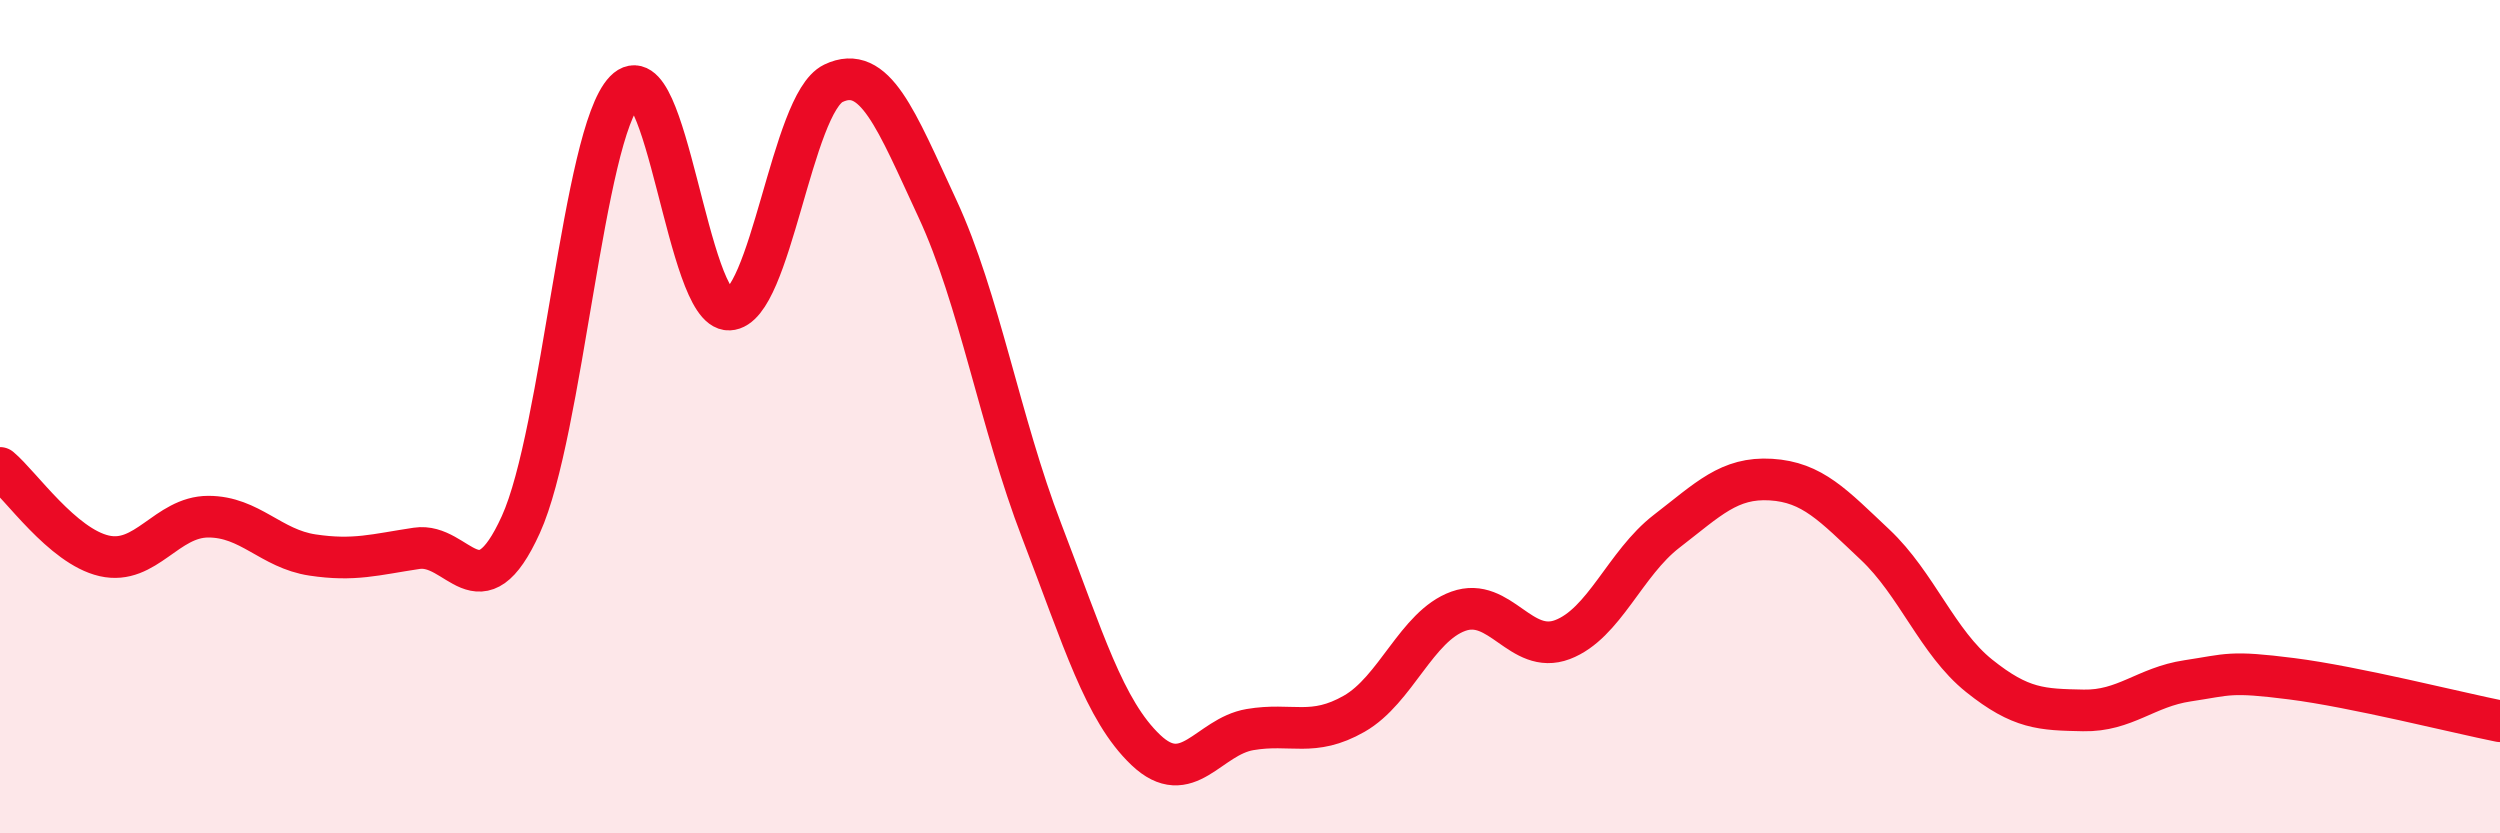
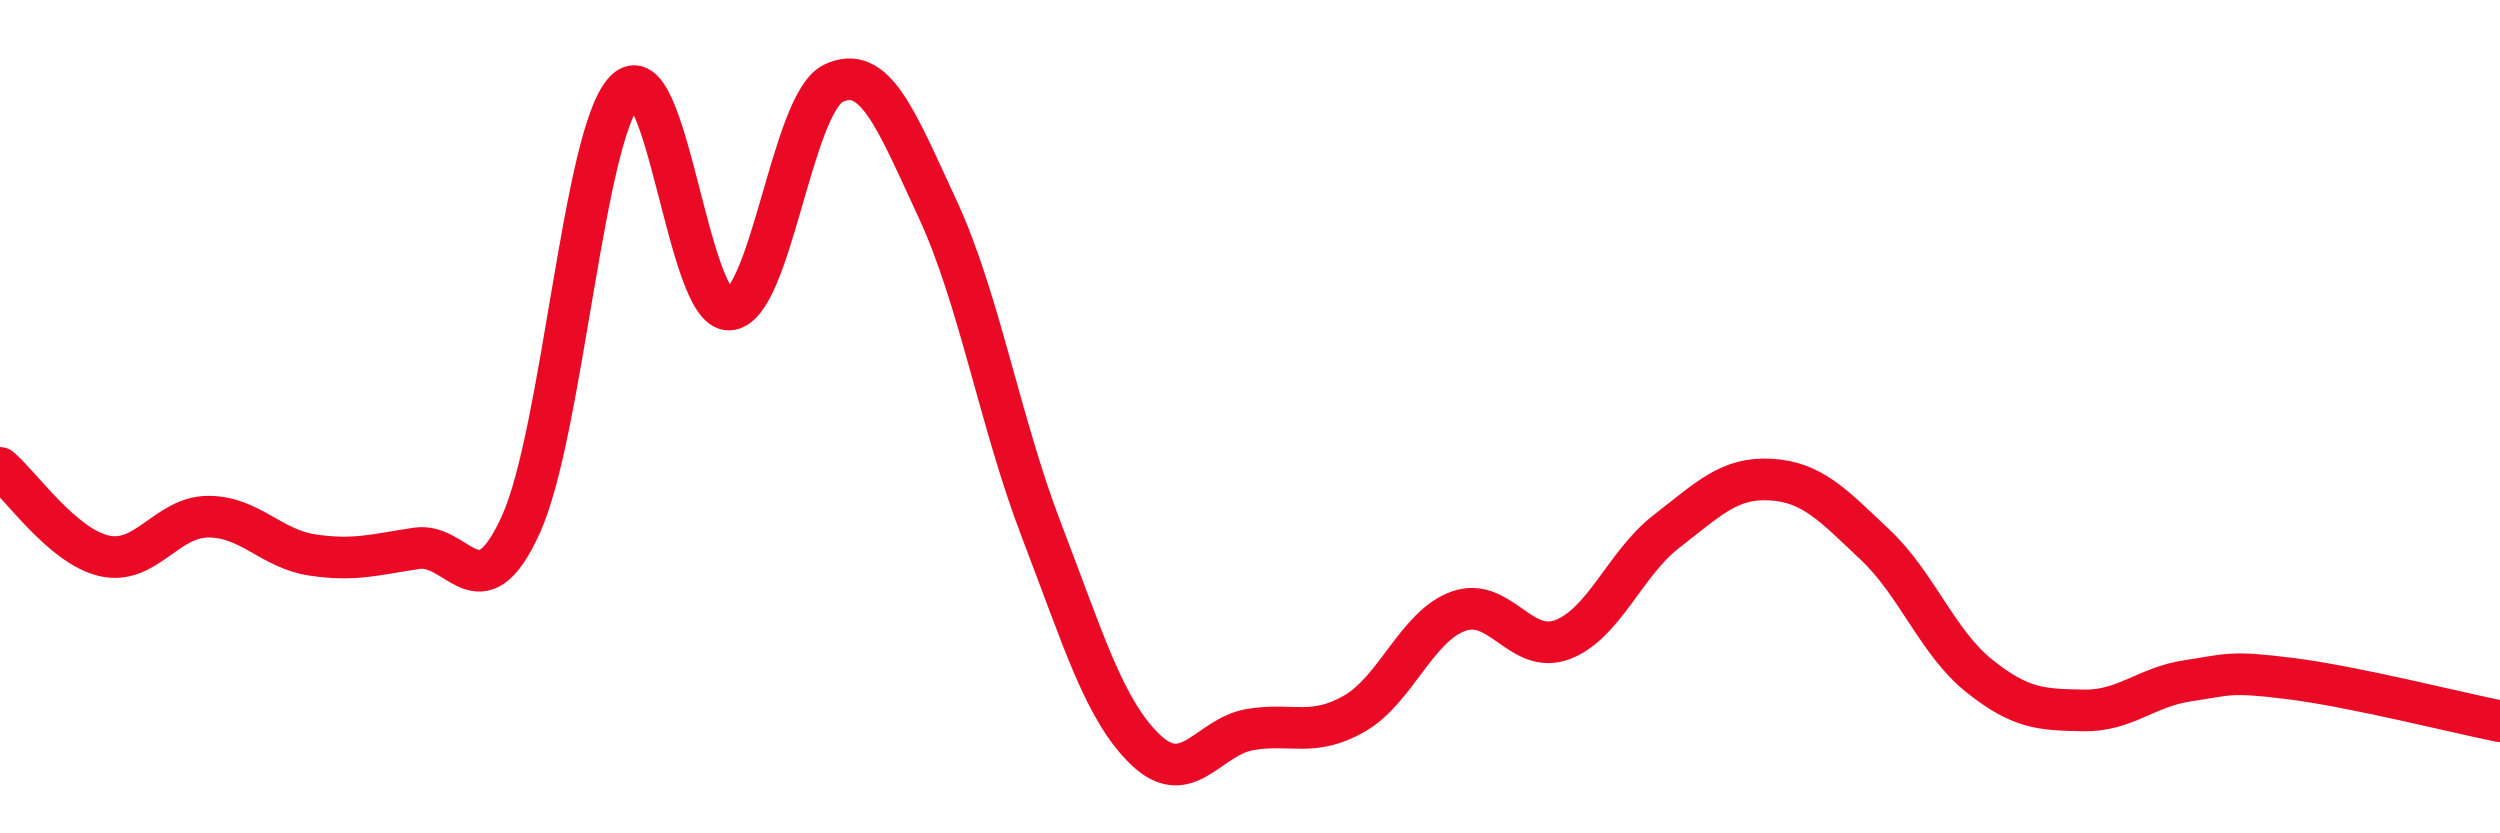
<svg xmlns="http://www.w3.org/2000/svg" width="60" height="20" viewBox="0 0 60 20">
-   <path d="M 0,11.23 C 0.5,11.65 1.5,13.11 2.5,13.34 C 3.5,13.57 4,12.4 5,12.4 C 6,12.4 6.5,13.17 7.5,13.32 C 8.5,13.47 9,13.31 10,13.16 C 11,13.01 11.5,14.79 12.5,12.59 C 13.5,10.39 14,3.21 15,2.18 C 16,1.15 16.5,7.47 17.5,7.43 C 18.5,7.39 19,2.48 20,2 C 21,1.52 21.5,2.86 22.5,5.01 C 23.5,7.16 24,10.14 25,12.74 C 26,15.34 26.5,17.05 27.5,18 C 28.5,18.95 29,17.68 30,17.51 C 31,17.34 31.5,17.7 32.5,17.13 C 33.5,16.56 34,15.03 35,14.67 C 36,14.31 36.5,15.73 37.5,15.35 C 38.5,14.97 39,13.52 40,12.75 C 41,11.98 41.5,11.45 42.5,11.51 C 43.5,11.57 44,12.13 45,13.07 C 46,14.01 46.5,15.42 47.5,16.22 C 48.5,17.02 49,17.03 50,17.05 C 51,17.07 51.5,16.49 52.5,16.34 C 53.5,16.19 53.5,16.1 55,16.29 C 56.5,16.48 59,17.11 60,17.31L60 20L0 20Z" fill="#EB0A25" opacity="0.1" stroke-linecap="round" stroke-linejoin="round" />
  <path d="M 0,11.23 C 0.5,11.65 1.5,13.11 2.5,13.34 C 3.5,13.57 4,12.4 5,12.4 C 6,12.4 6.5,13.17 7.5,13.32 C 8.5,13.47 9,13.31 10,13.16 C 11,13.01 11.5,14.79 12.5,12.59 C 13.5,10.39 14,3.21 15,2.18 C 16,1.15 16.5,7.47 17.5,7.43 C 18.5,7.39 19,2.48 20,2 C 21,1.52 21.5,2.86 22.5,5.01 C 23.5,7.16 24,10.14 25,12.74 C 26,15.34 26.5,17.05 27.5,18 C 28.5,18.95 29,17.68 30,17.51 C 31,17.34 31.5,17.7 32.5,17.13 C 33.5,16.56 34,15.03 35,14.67 C 36,14.31 36.5,15.73 37.5,15.35 C 38.5,14.97 39,13.52 40,12.75 C 41,11.98 41.5,11.45 42.5,11.51 C 43.5,11.57 44,12.13 45,13.07 C 46,14.01 46.5,15.42 47.5,16.22 C 48.5,17.02 49,17.03 50,17.05 C 51,17.07 51.5,16.49 52.5,16.34 C 53.5,16.19 53.5,16.1 55,16.29 C 56.5,16.48 59,17.11 60,17.31" stroke="#EB0A25" stroke-width="1" fill="none" stroke-linecap="round" stroke-linejoin="round" />
</svg>